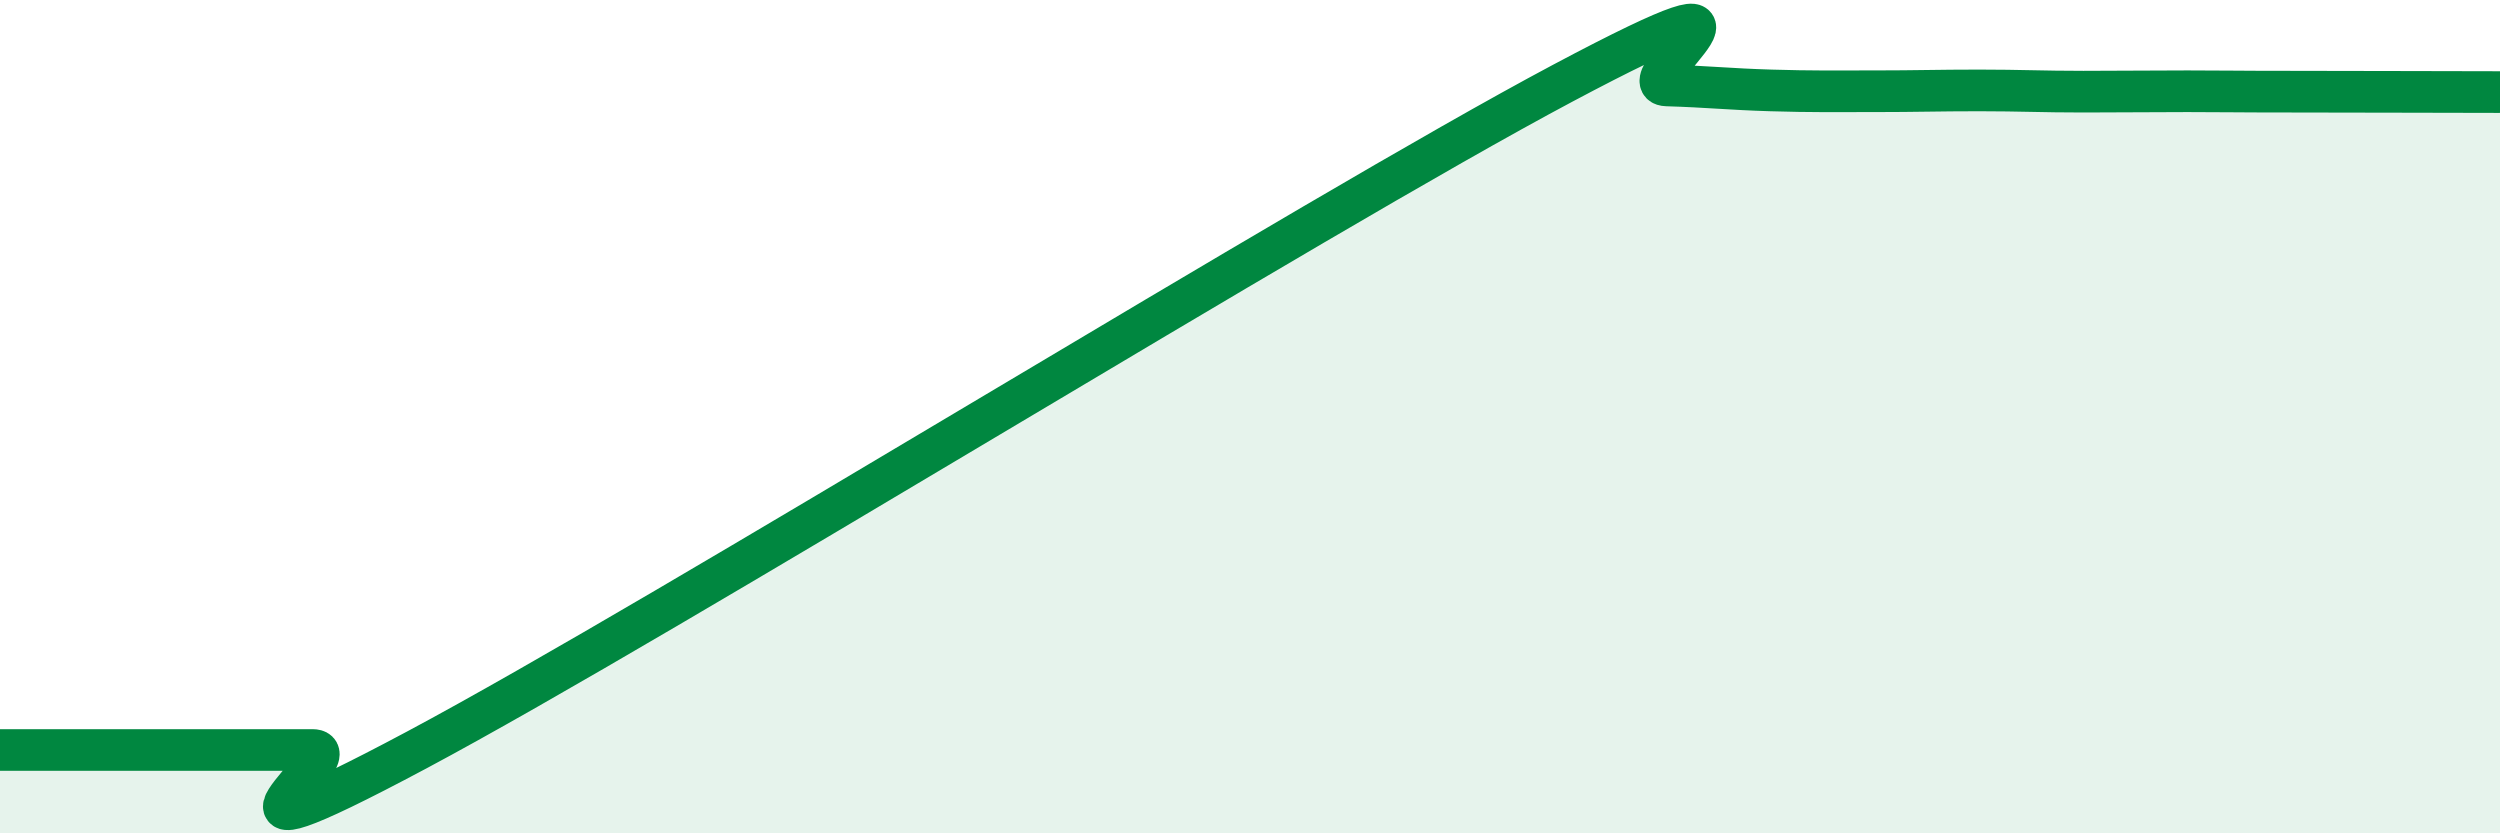
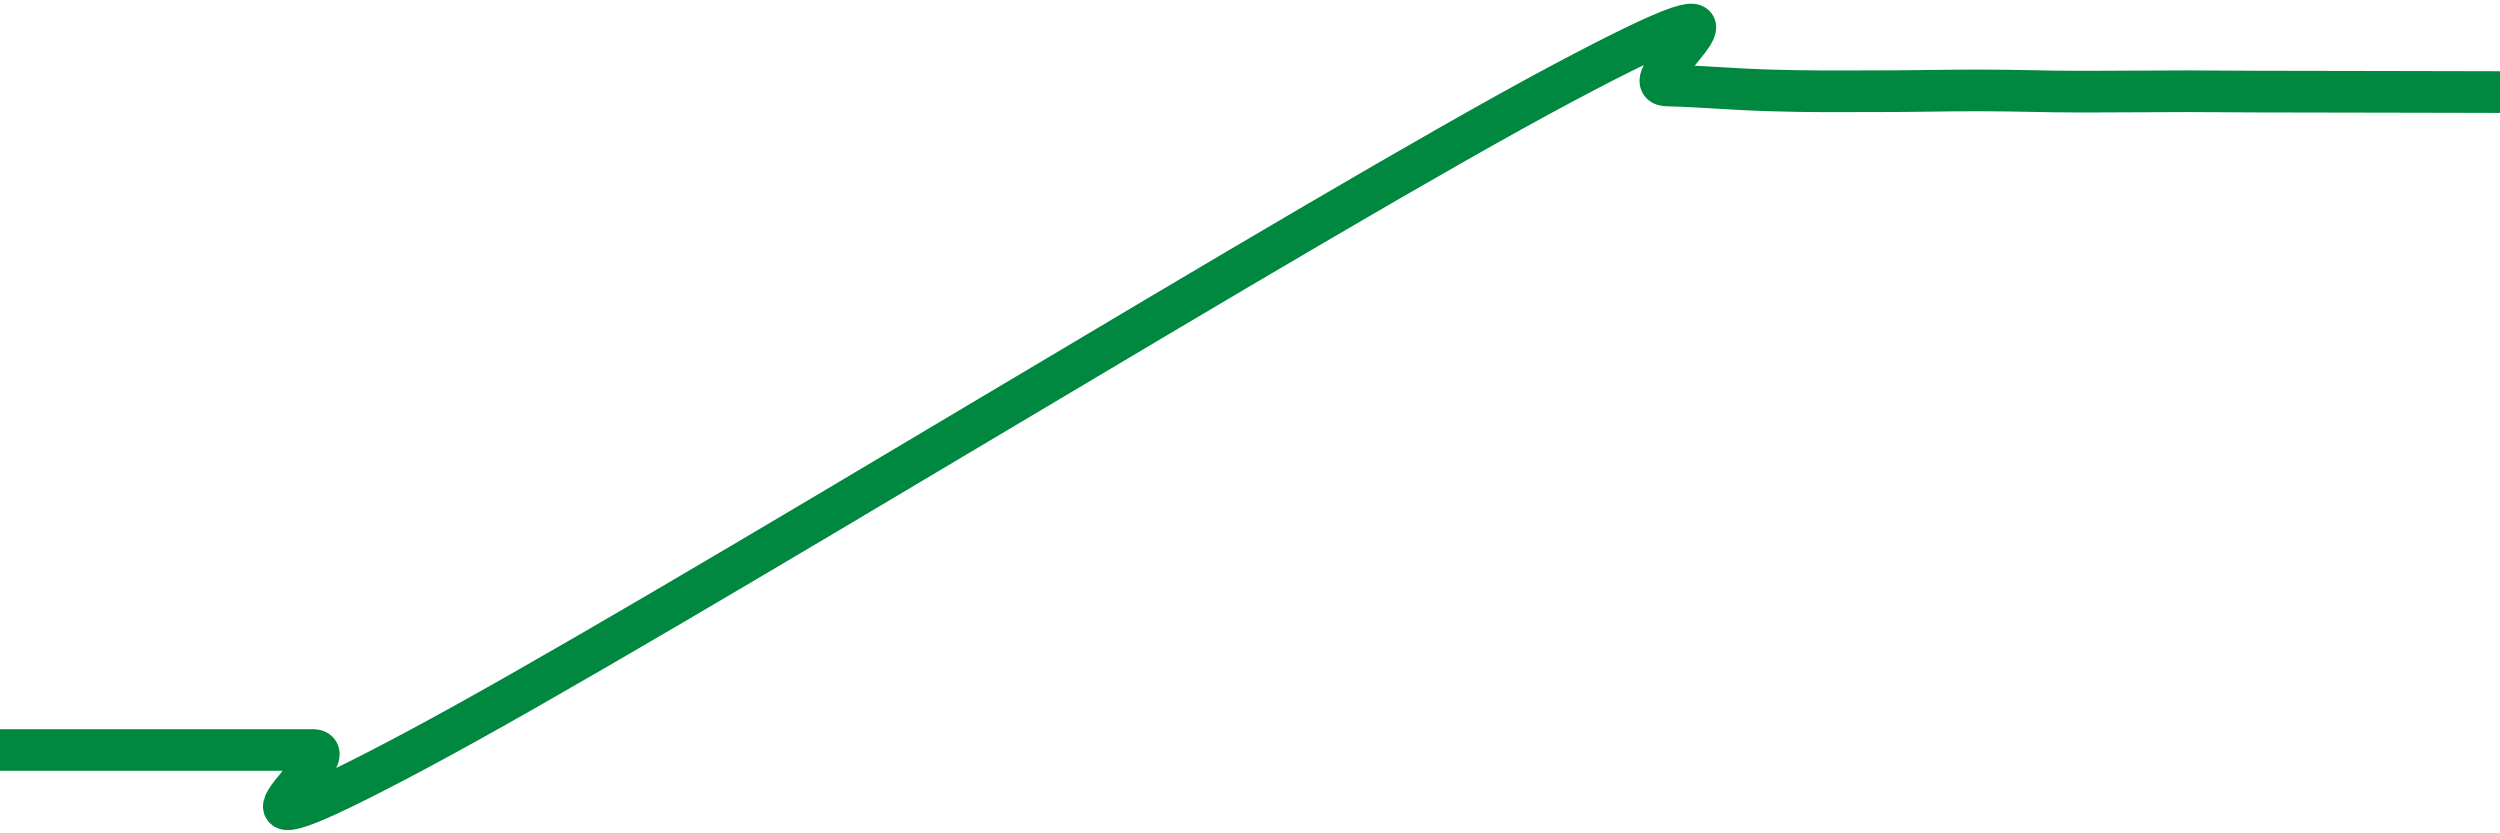
<svg xmlns="http://www.w3.org/2000/svg" width="60" height="20" viewBox="0 0 60 20">
-   <path d="M 0,18 C 0.5,18 1.5,18 2.5,18 C 3.5,18 4,18 5,18 C 6,18 6.5,18 7.5,18 C 8.5,18 4,21.2 10,18 C 16,14.8 31.5,5.19 37.5,2 C 43.5,-1.19 39,2.02 40,2.05 C 41,2.08 41.5,2.14 42.5,2.17 C 43.5,2.2 44,2.19 45,2.19 C 46,2.19 46.5,2.17 47.5,2.17 C 48.5,2.17 49,2.2 50,2.2 C 51,2.2 51.5,2.19 52.5,2.19 C 53.5,2.19 53.5,2.2 55,2.2 C 56.5,2.2 59,2.21 60,2.21L60 20L0 20Z" fill="#008740" opacity="0.1" stroke-linecap="round" stroke-linejoin="round" />
  <path d="M 0,18 C 0.5,18 1.5,18 2.5,18 C 3.5,18 4,18 5,18 C 6,18 6.5,18 7.5,18 C 8.5,18 4,21.2 10,18 C 16,14.8 31.5,5.19 37.5,2 C 43.5,-1.19 39,2.02 40,2.05 C 41,2.08 41.5,2.14 42.5,2.17 C 43.5,2.2 44,2.19 45,2.19 C 46,2.19 46.5,2.17 47.5,2.17 C 48.5,2.17 49,2.2 50,2.2 C 51,2.2 51.5,2.19 52.5,2.19 C 53.5,2.19 53.5,2.2 55,2.2 C 56.5,2.2 59,2.21 60,2.21" stroke="#008740" stroke-width="1" fill="none" stroke-linecap="round" stroke-linejoin="round" />
</svg>